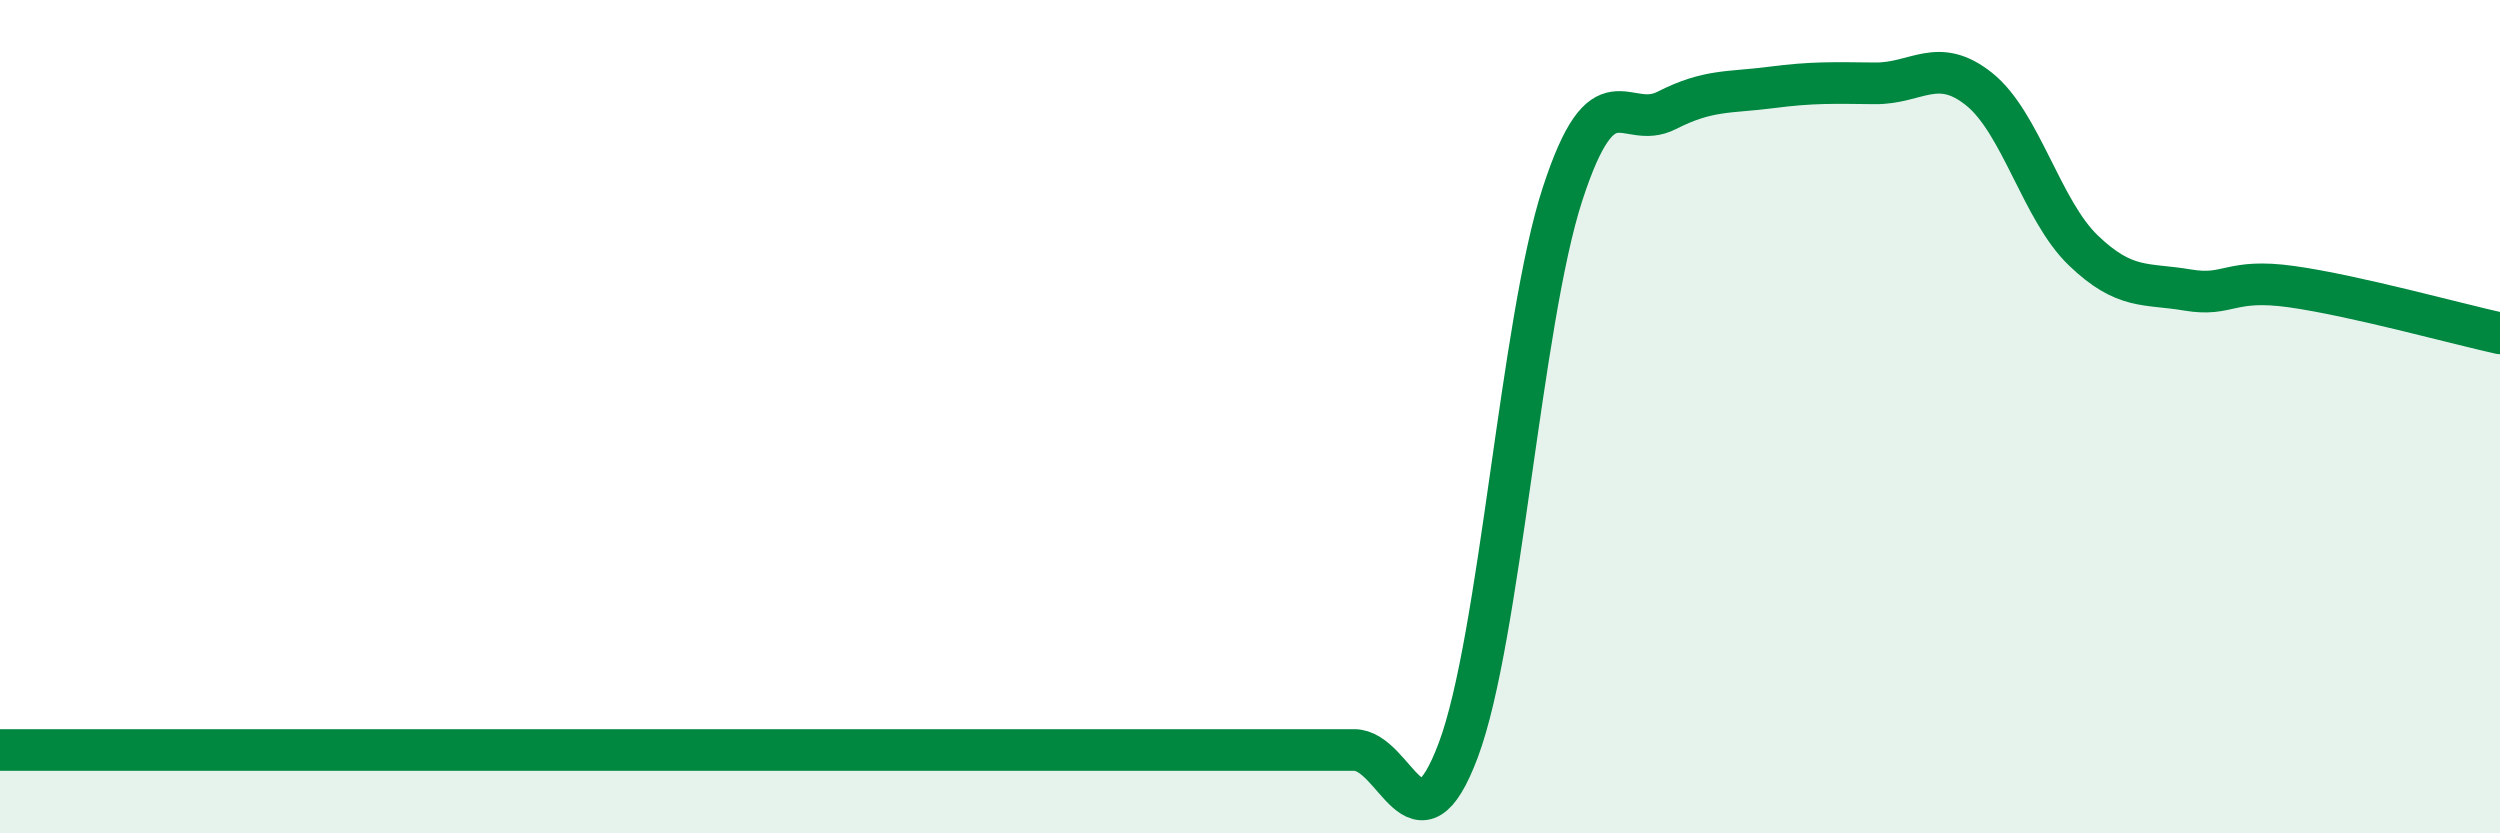
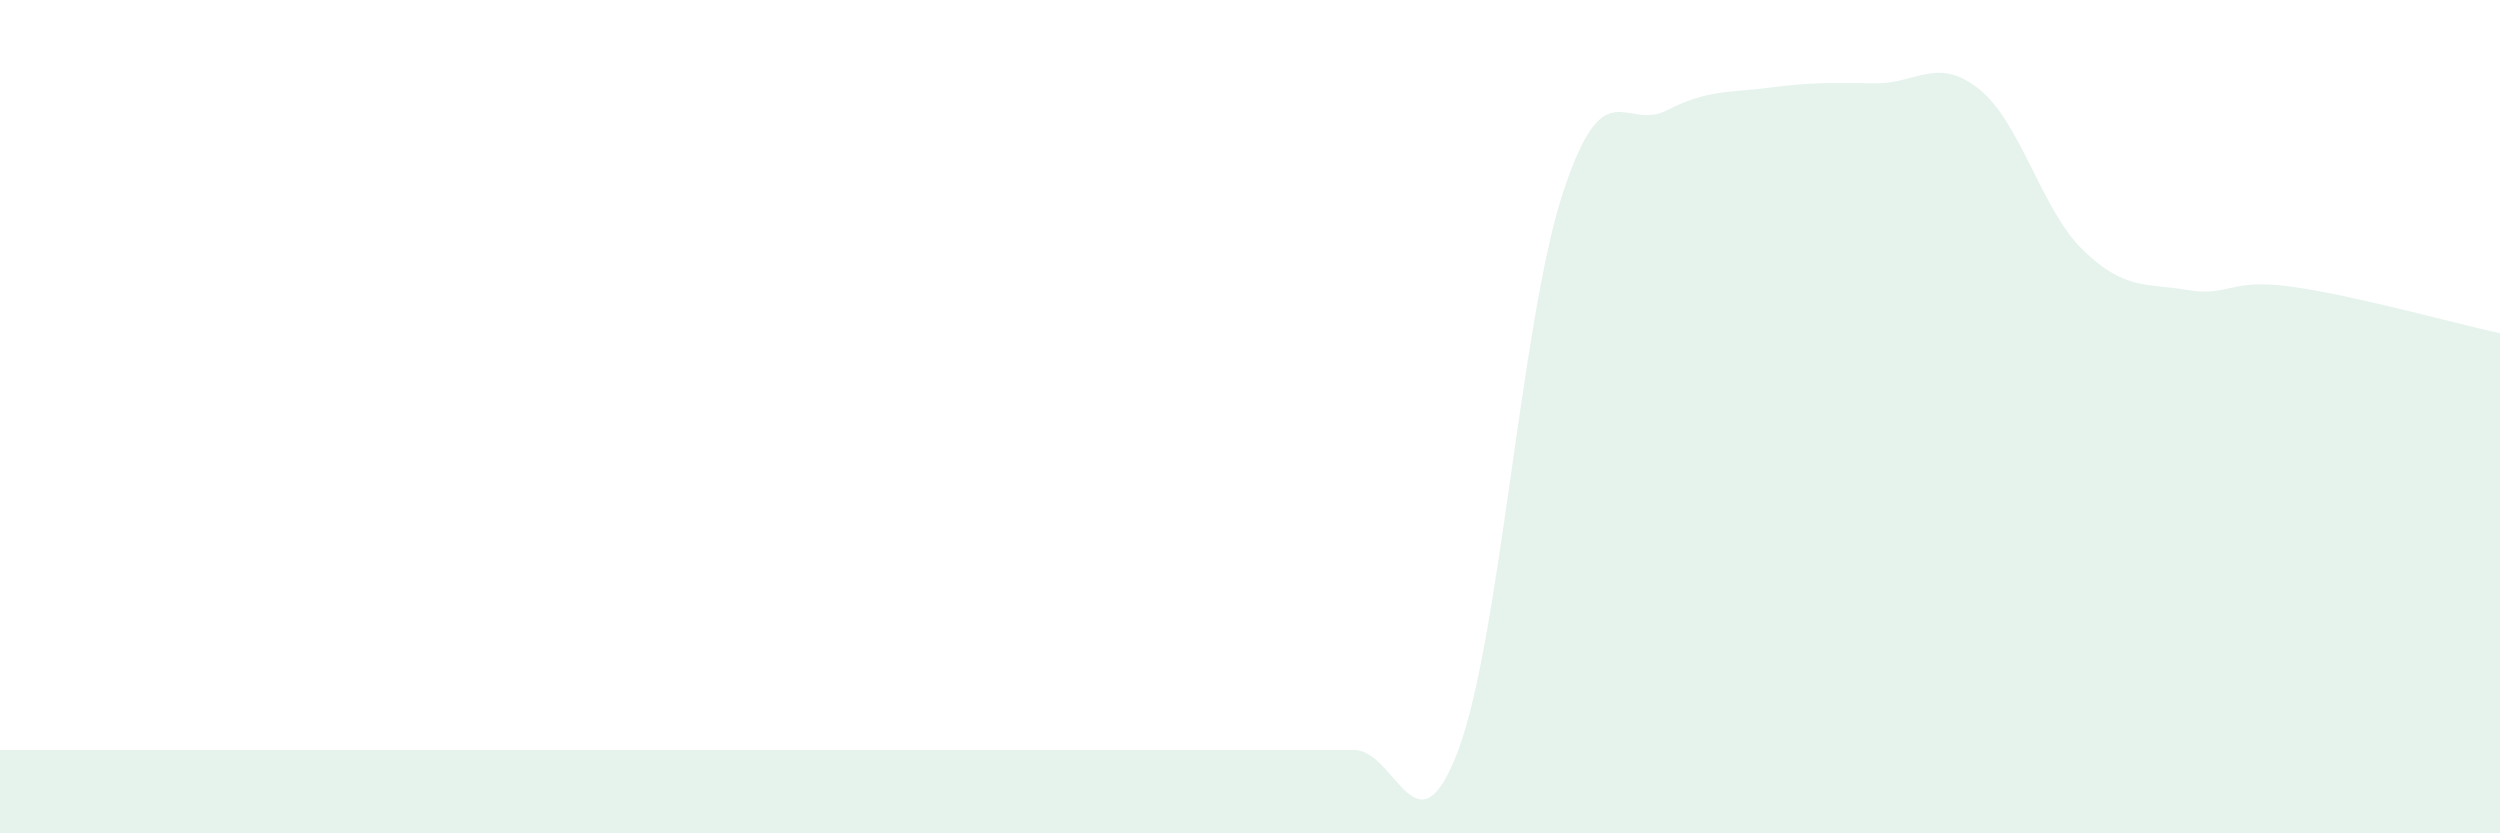
<svg xmlns="http://www.w3.org/2000/svg" width="60" height="20" viewBox="0 0 60 20">
  <path d="M 0,18 C 0.5,18 1.5,18 2.5,18 C 3.5,18 4,18 5,18 C 6,18 6.5,18 7.5,18 C 8.5,18 9,18 10,18 C 11,18 11.5,18 12.5,18 C 13.5,18 14,18 15,18 C 16,18 16.5,18 17.5,18 C 18.5,18 19,18 20,18 C 21,18 21.5,18 22.5,18 C 23.5,18 24,18 25,18 C 26,18 26.5,18 27.5,18 C 28.5,18 29,18 30,18 C 31,18 31.5,18 32.5,18 C 33.5,18 34,20.67 35,18 C 36,15.33 36.5,7.73 37.5,4.66 C 38.5,1.59 39,3.16 40,2.65 C 41,2.14 41.5,2.23 42.5,2.1 C 43.5,1.97 44,1.99 45,2 C 46,2.01 46.5,1.34 47.5,2.14 C 48.5,2.94 49,5.05 50,6.01 C 51,6.97 51.5,6.79 52.5,6.96 C 53.5,7.13 53.5,6.67 55,6.88 C 56.5,7.09 59,7.78 60,8L60 20L0 20Z" fill="#008740" opacity="0.1" stroke-linecap="round" stroke-linejoin="round" />
-   <path d="M 0,18 C 0.5,18 1.5,18 2.5,18 C 3.5,18 4,18 5,18 C 6,18 6.5,18 7.5,18 C 8.5,18 9,18 10,18 C 11,18 11.5,18 12.5,18 C 13.5,18 14,18 15,18 C 16,18 16.5,18 17.5,18 C 18.5,18 19,18 20,18 C 21,18 21.5,18 22.5,18 C 23.5,18 24,18 25,18 C 26,18 26.5,18 27.5,18 C 28.5,18 29,18 30,18 C 31,18 31.5,18 32.5,18 C 33.5,18 34,20.67 35,18 C 36,15.33 36.5,7.73 37.5,4.66 C 38.5,1.59 39,3.16 40,2.65 C 41,2.14 41.5,2.23 42.5,2.1 C 43.5,1.97 44,1.99 45,2 C 46,2.01 46.5,1.34 47.5,2.14 C 48.5,2.94 49,5.05 50,6.01 C 51,6.97 51.5,6.79 52.5,6.96 C 53.5,7.13 53.5,6.67 55,6.88 C 56.5,7.09 59,7.78 60,8" stroke="#008740" stroke-width="1" fill="none" stroke-linecap="round" stroke-linejoin="round" />
</svg>